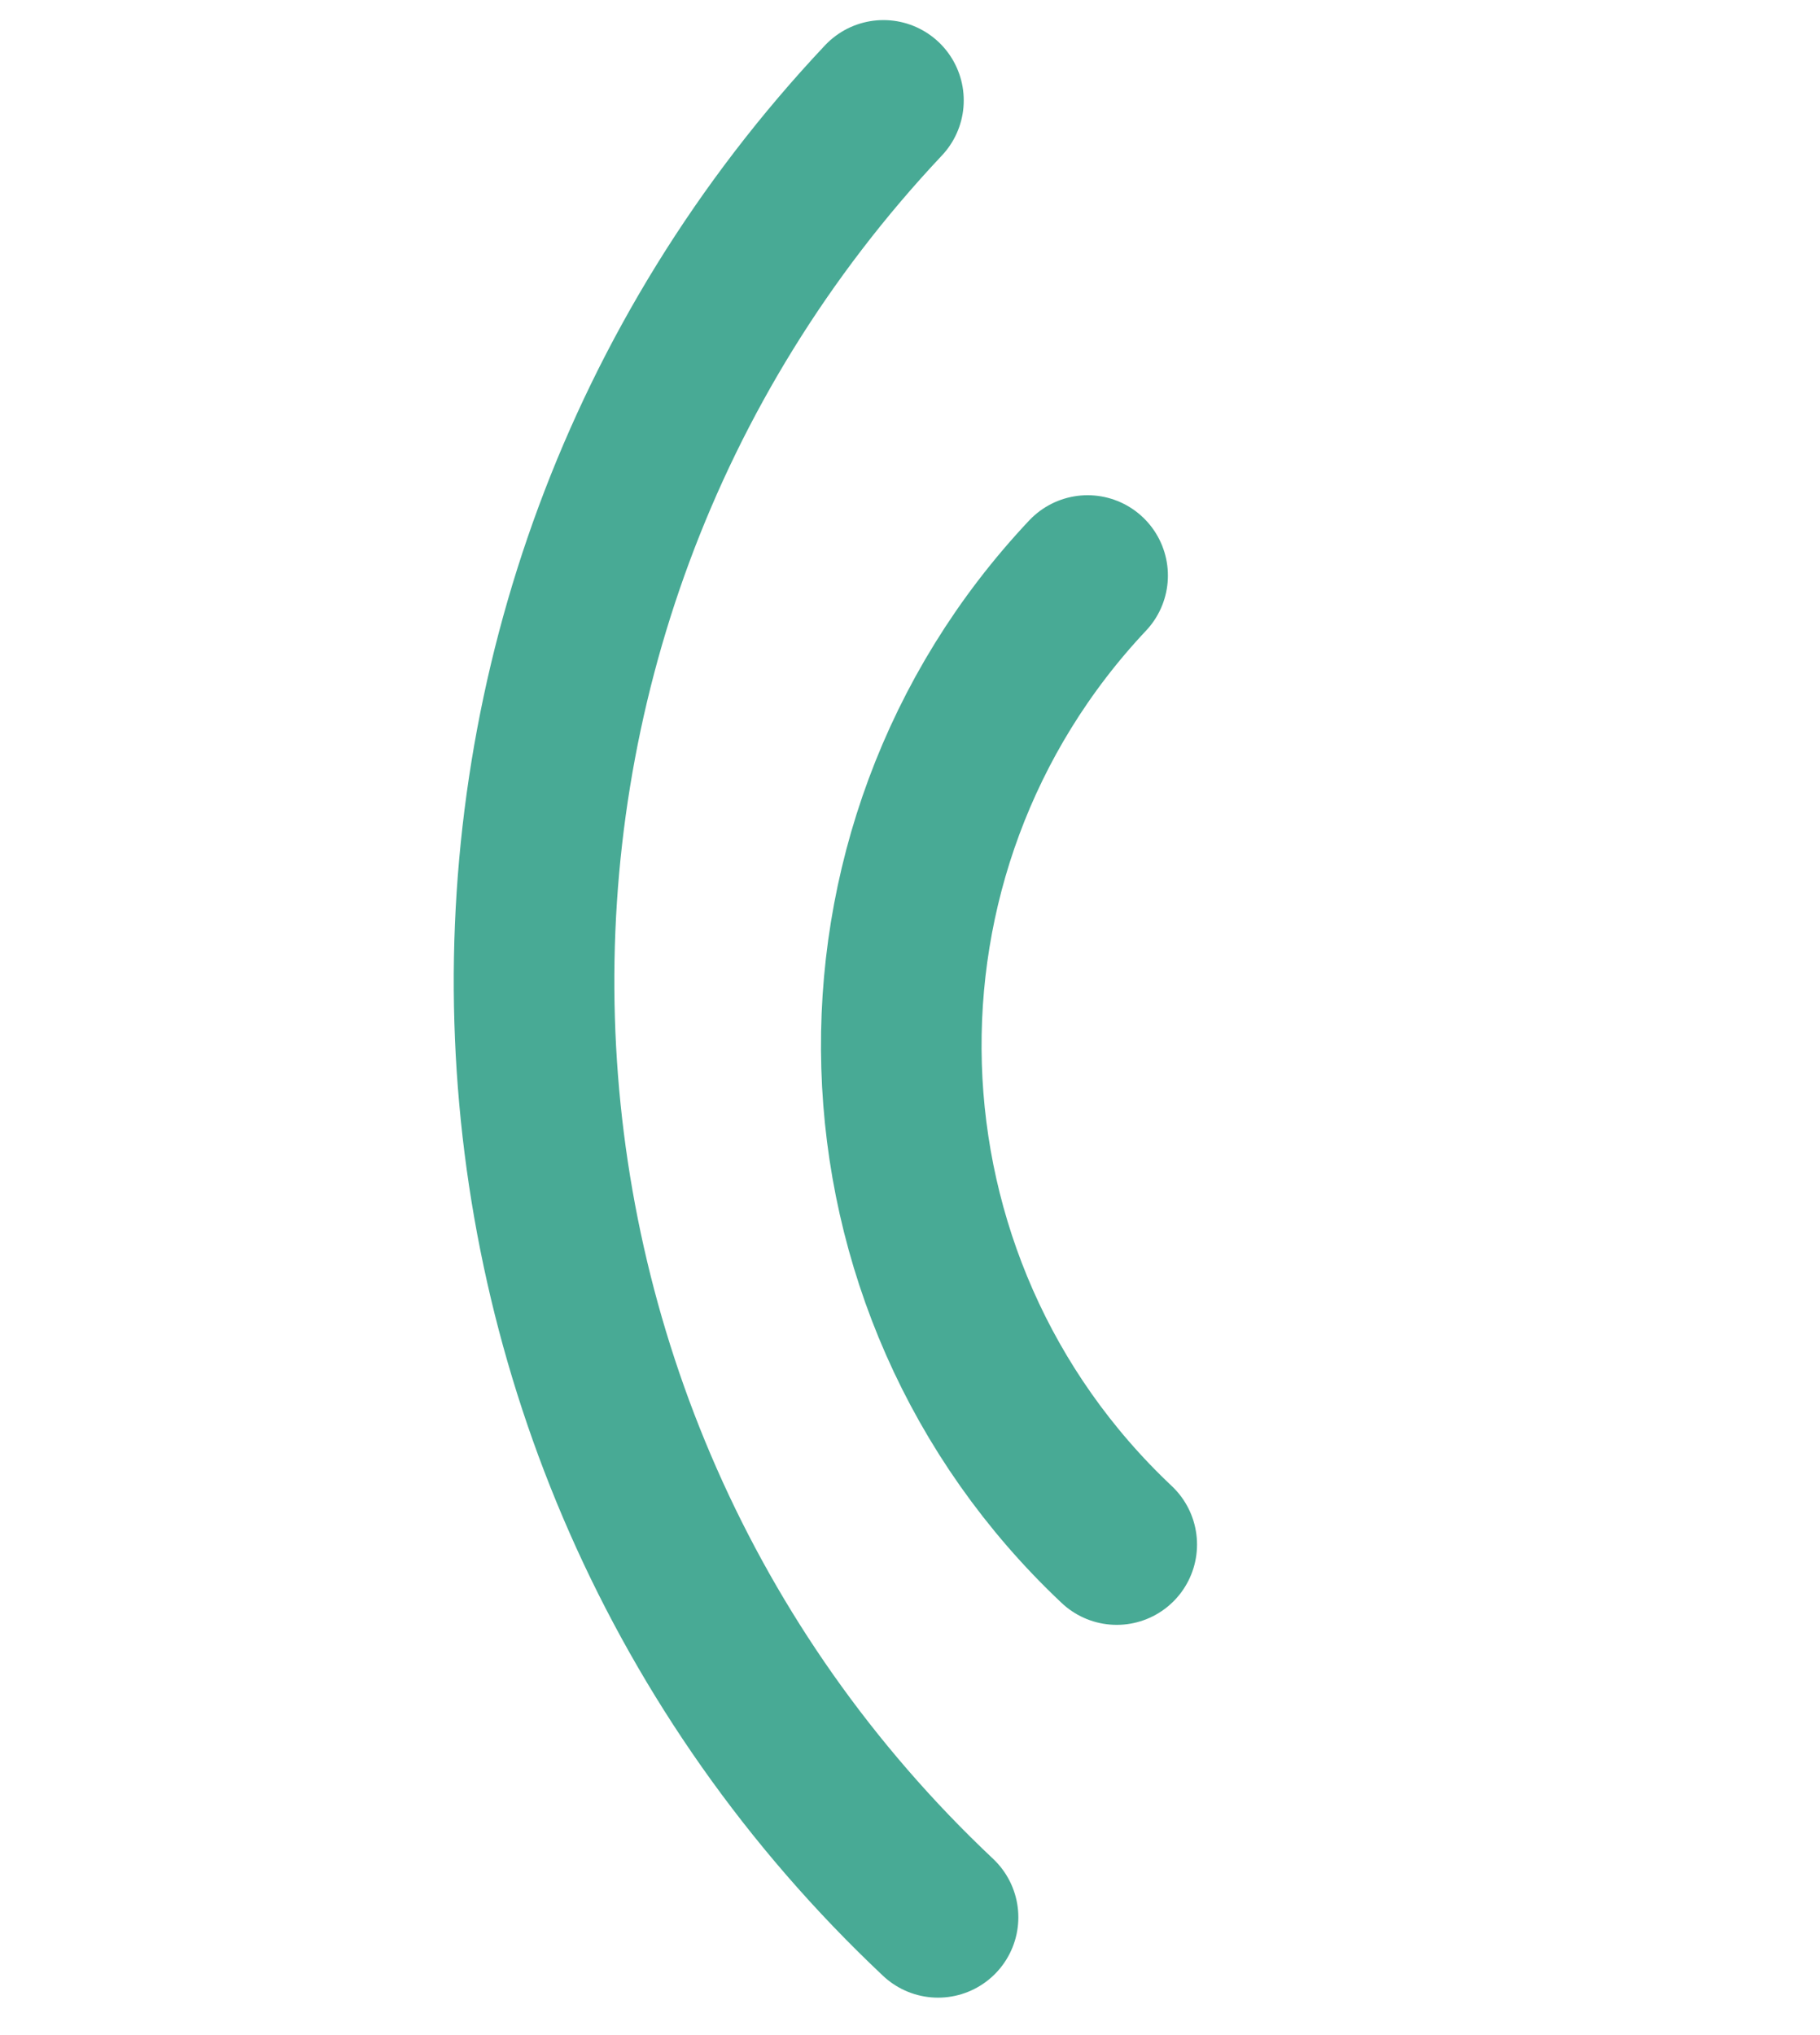
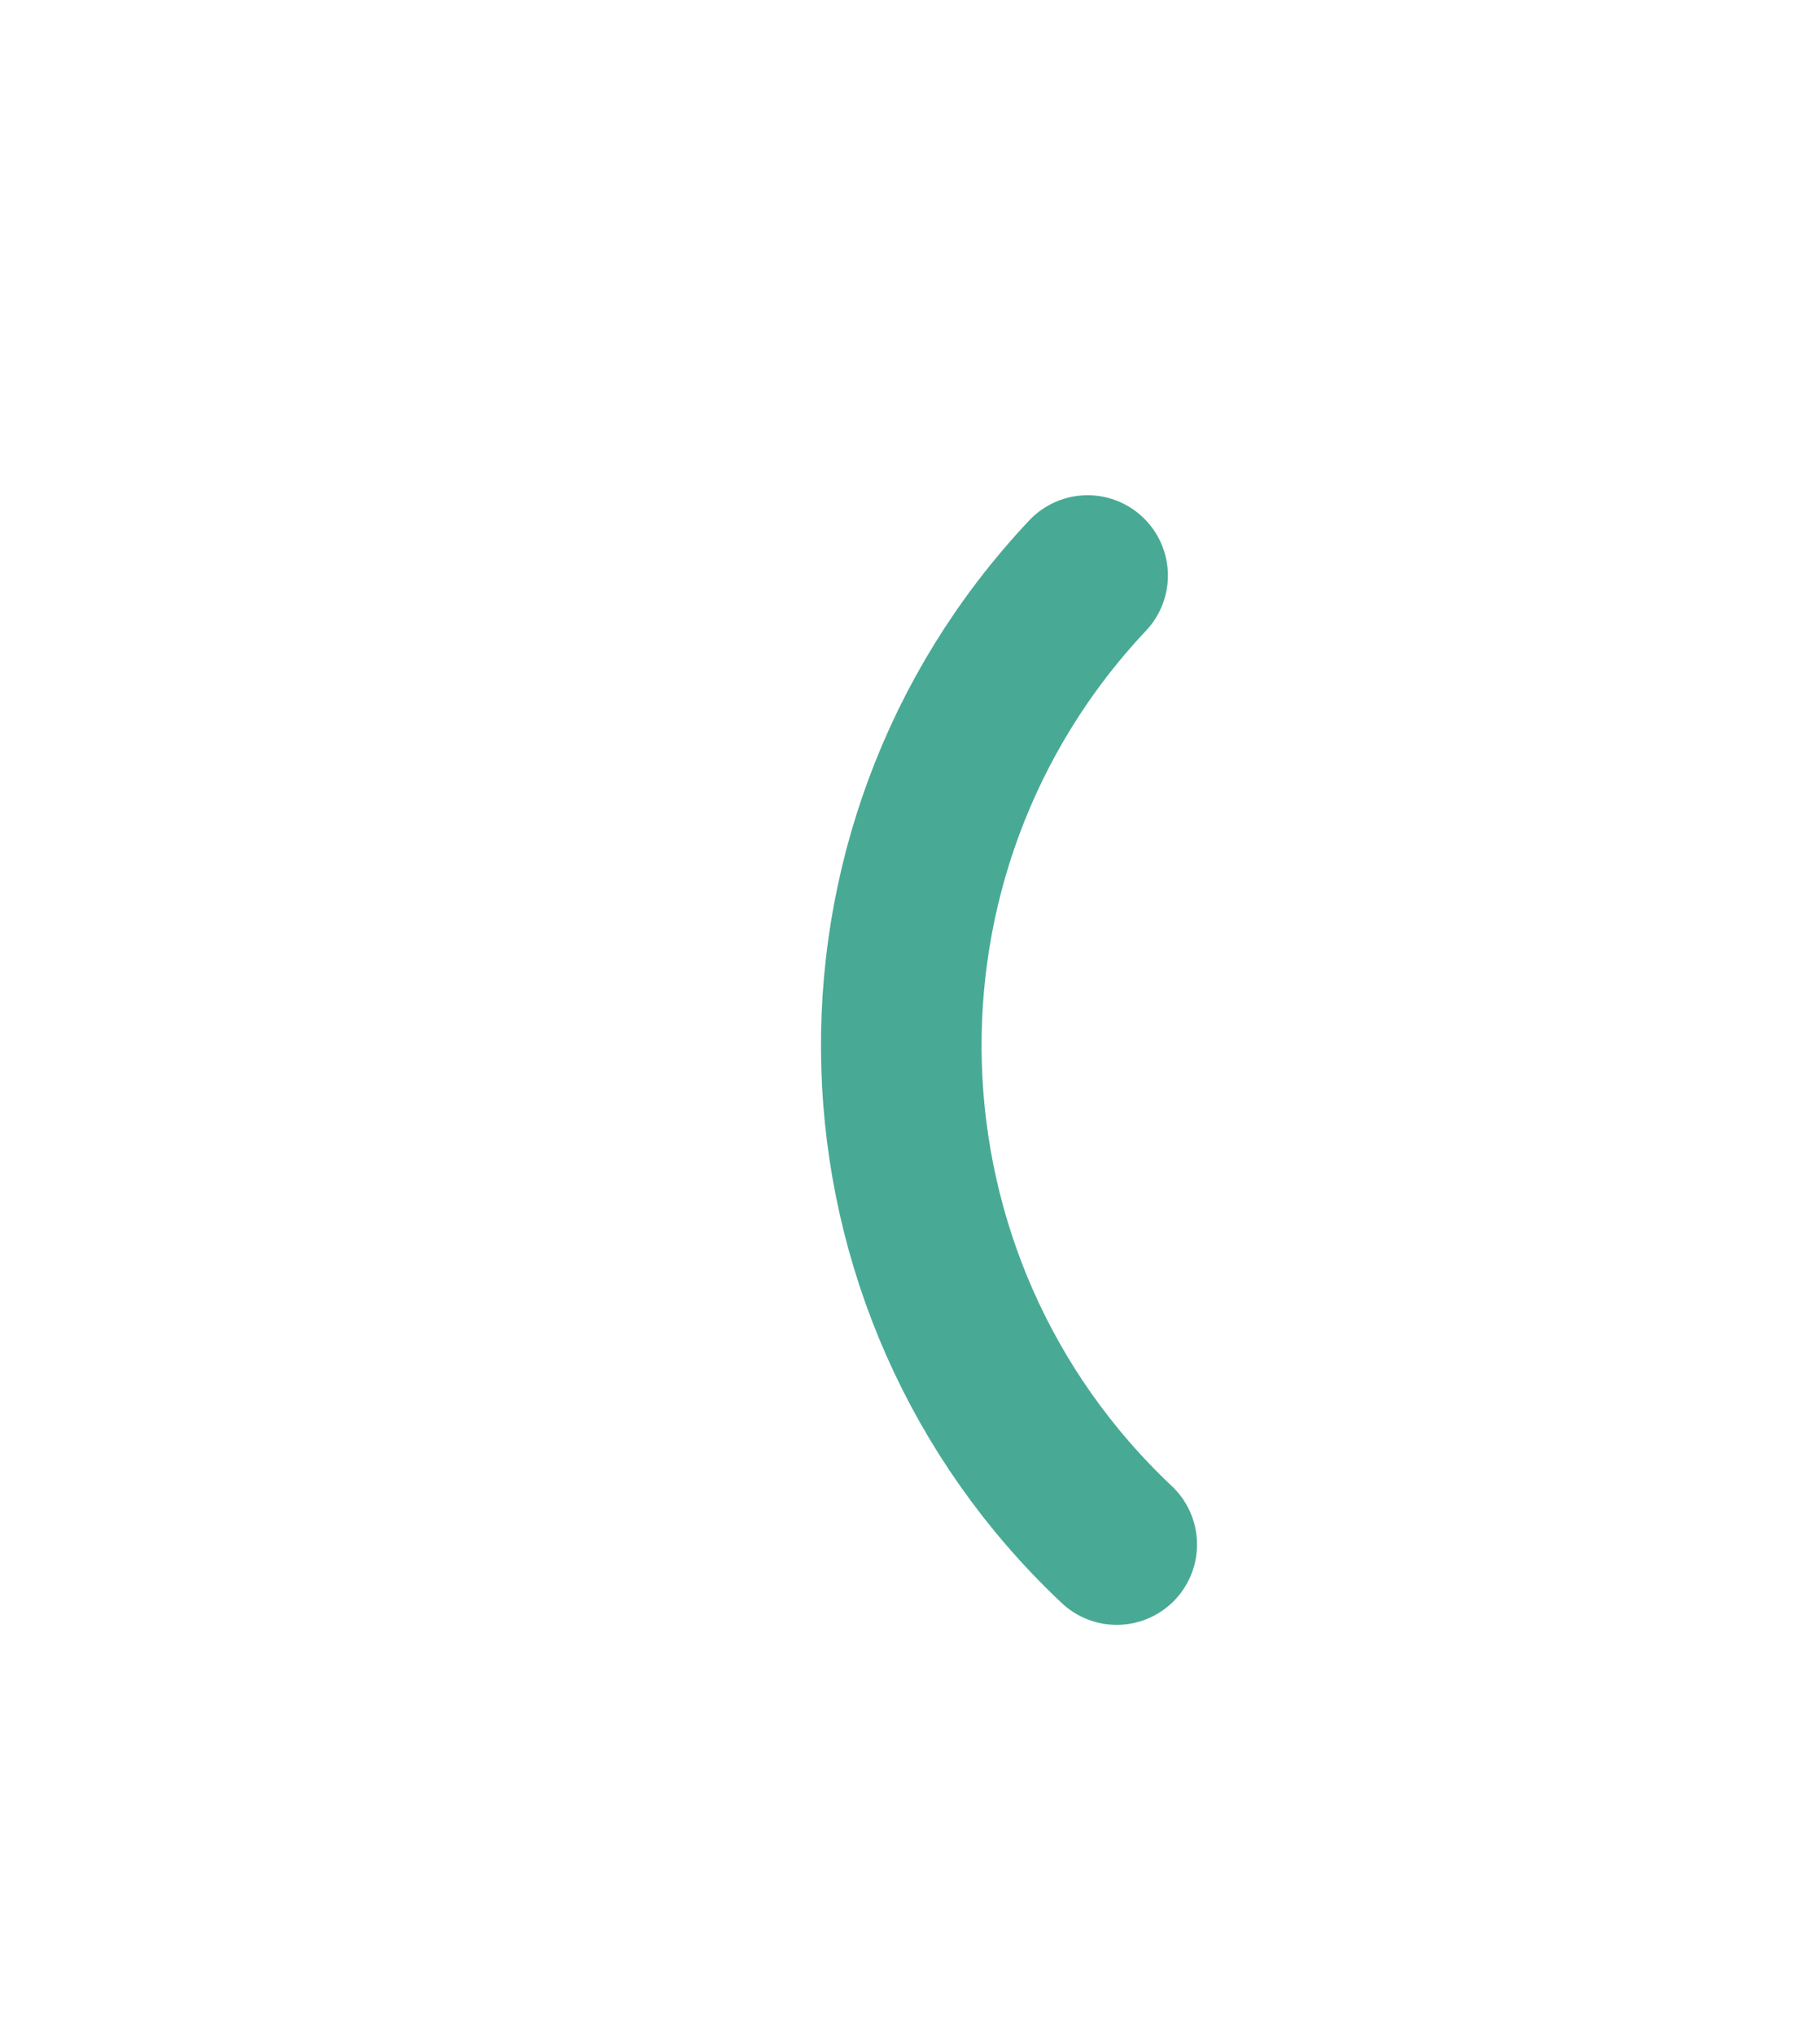
<svg xmlns="http://www.w3.org/2000/svg" width="34" height="38" viewBox="0 0 34 38" fill="none">
  <path d="M20.318 10.747C15.472 15.893 15.715 23.994 20.862 28.84" stroke="#48AA95" stroke-width="3" stroke-linecap="round" />
-   <path d="M16.504 1.875C7.417 11.525 7.874 26.714 17.524 35.801" stroke="#48AA95" stroke-width="3" stroke-linecap="round" />
</svg>